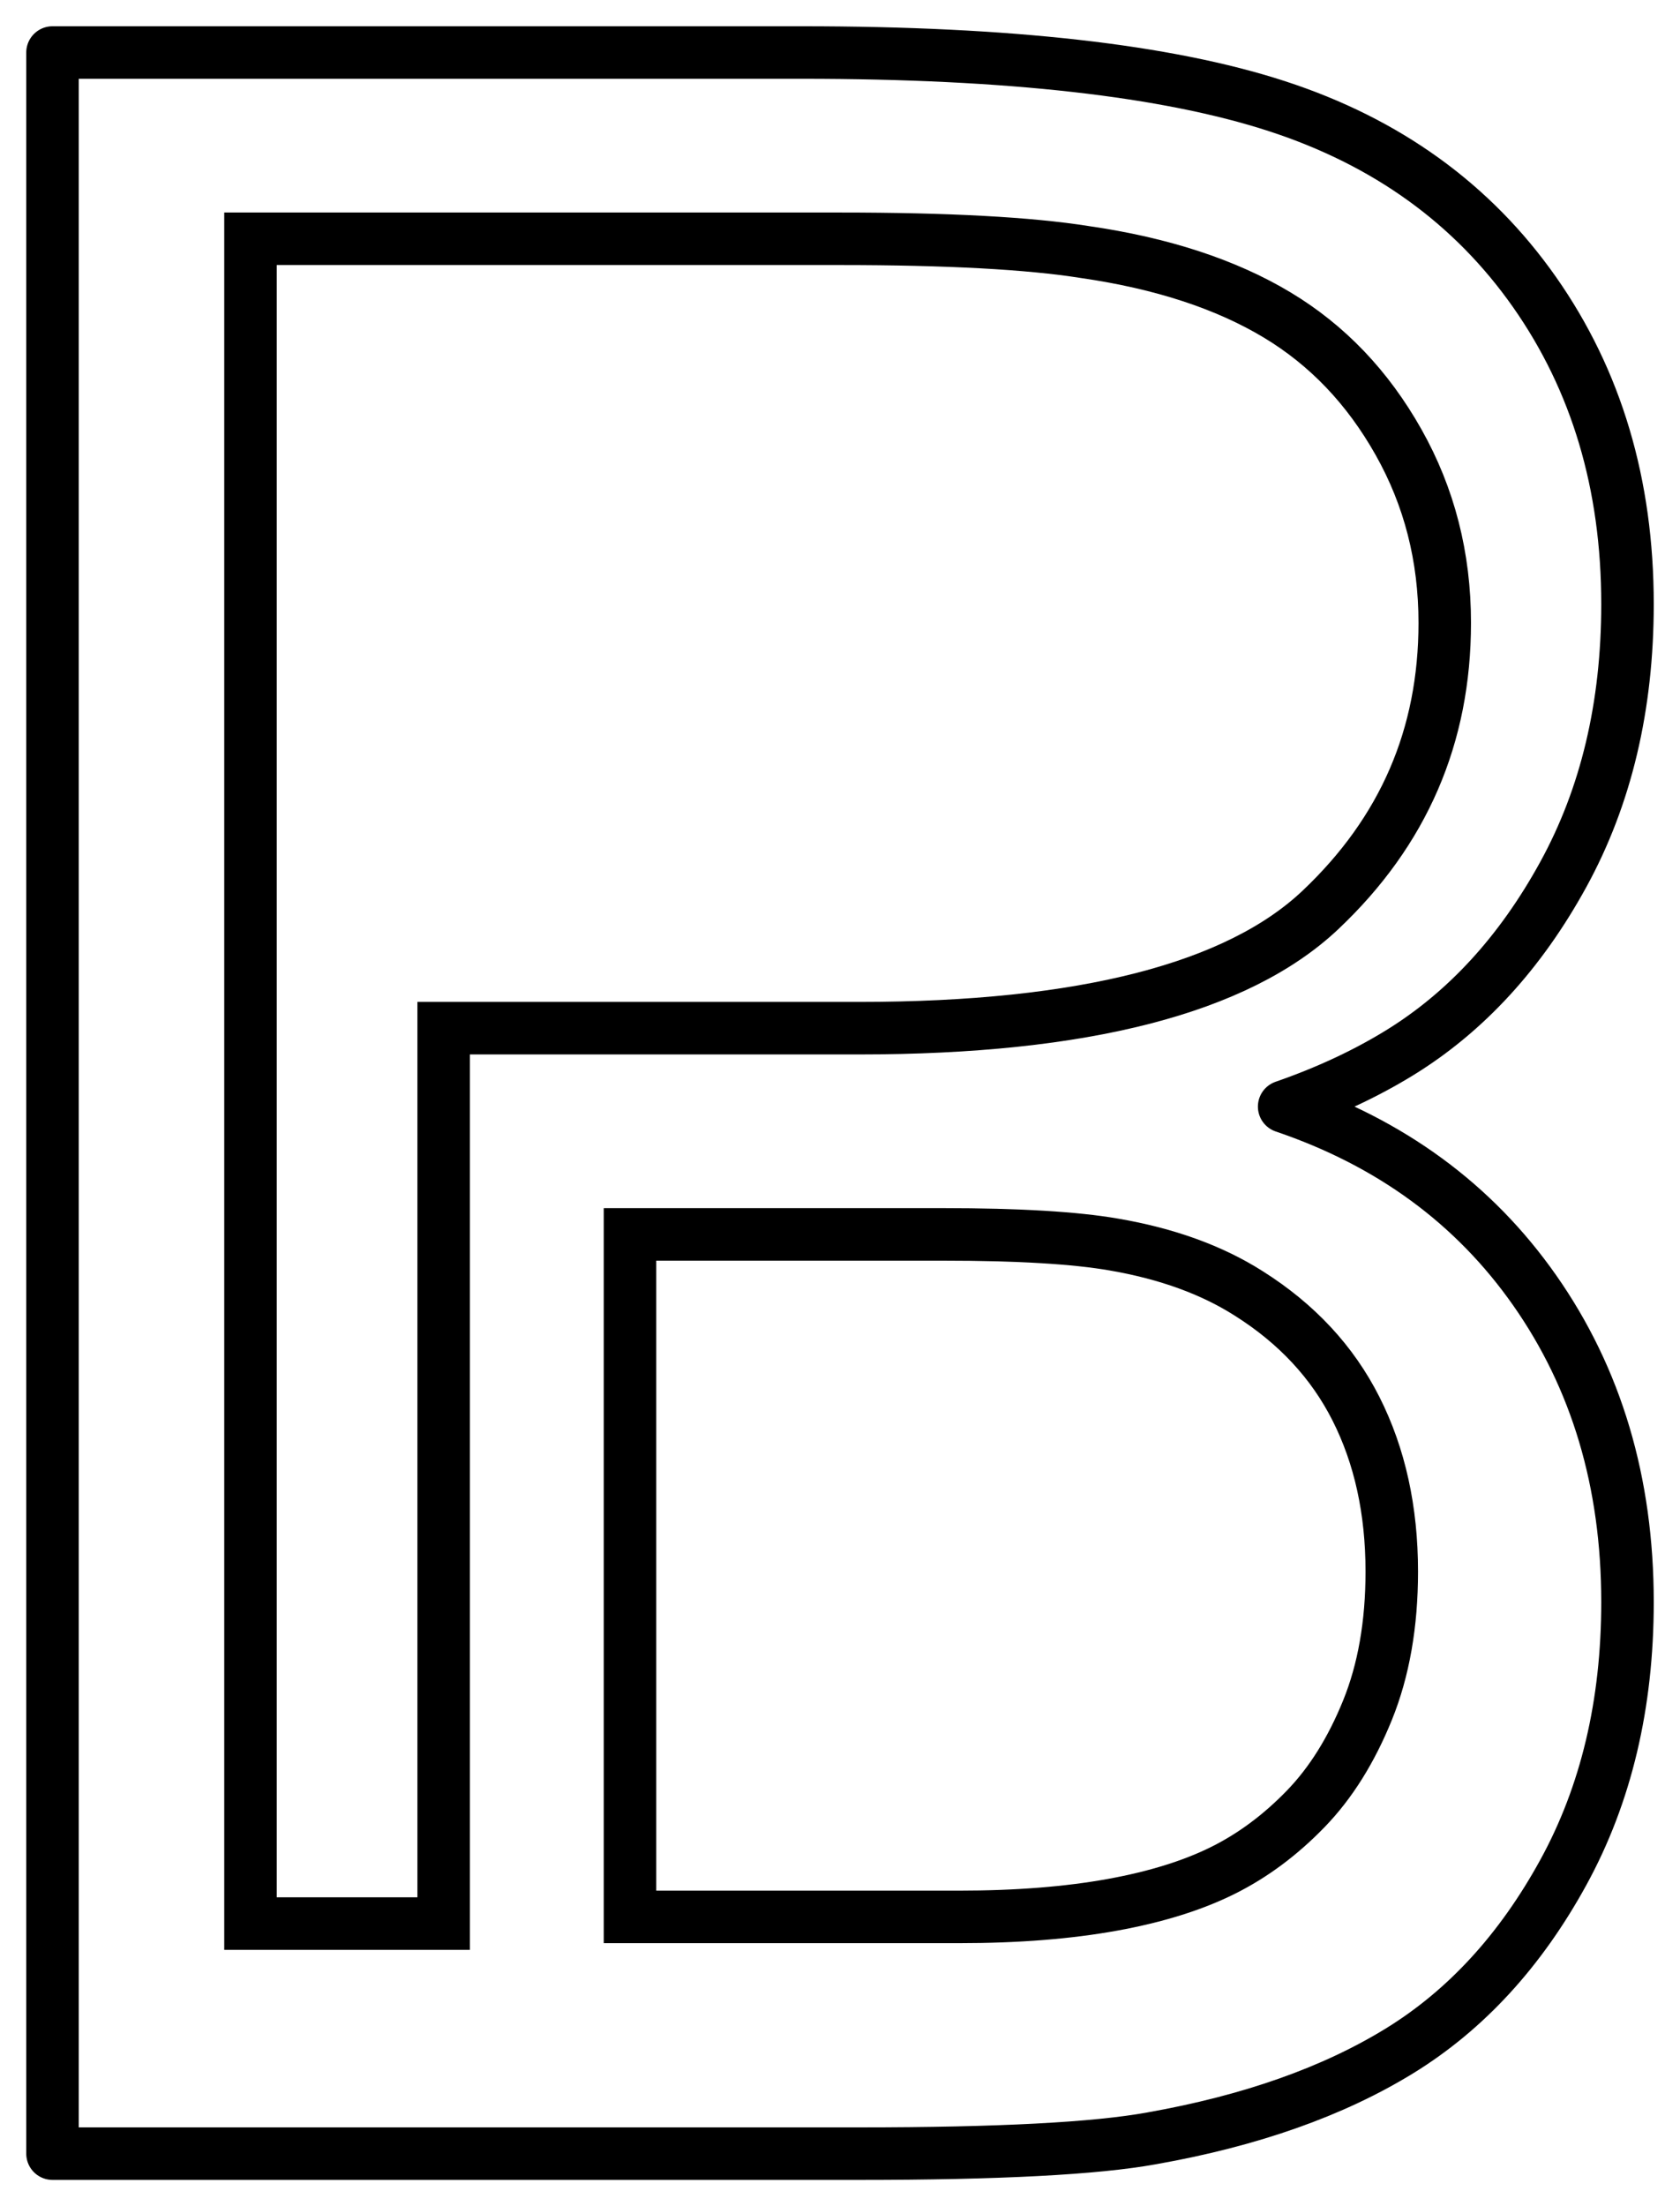
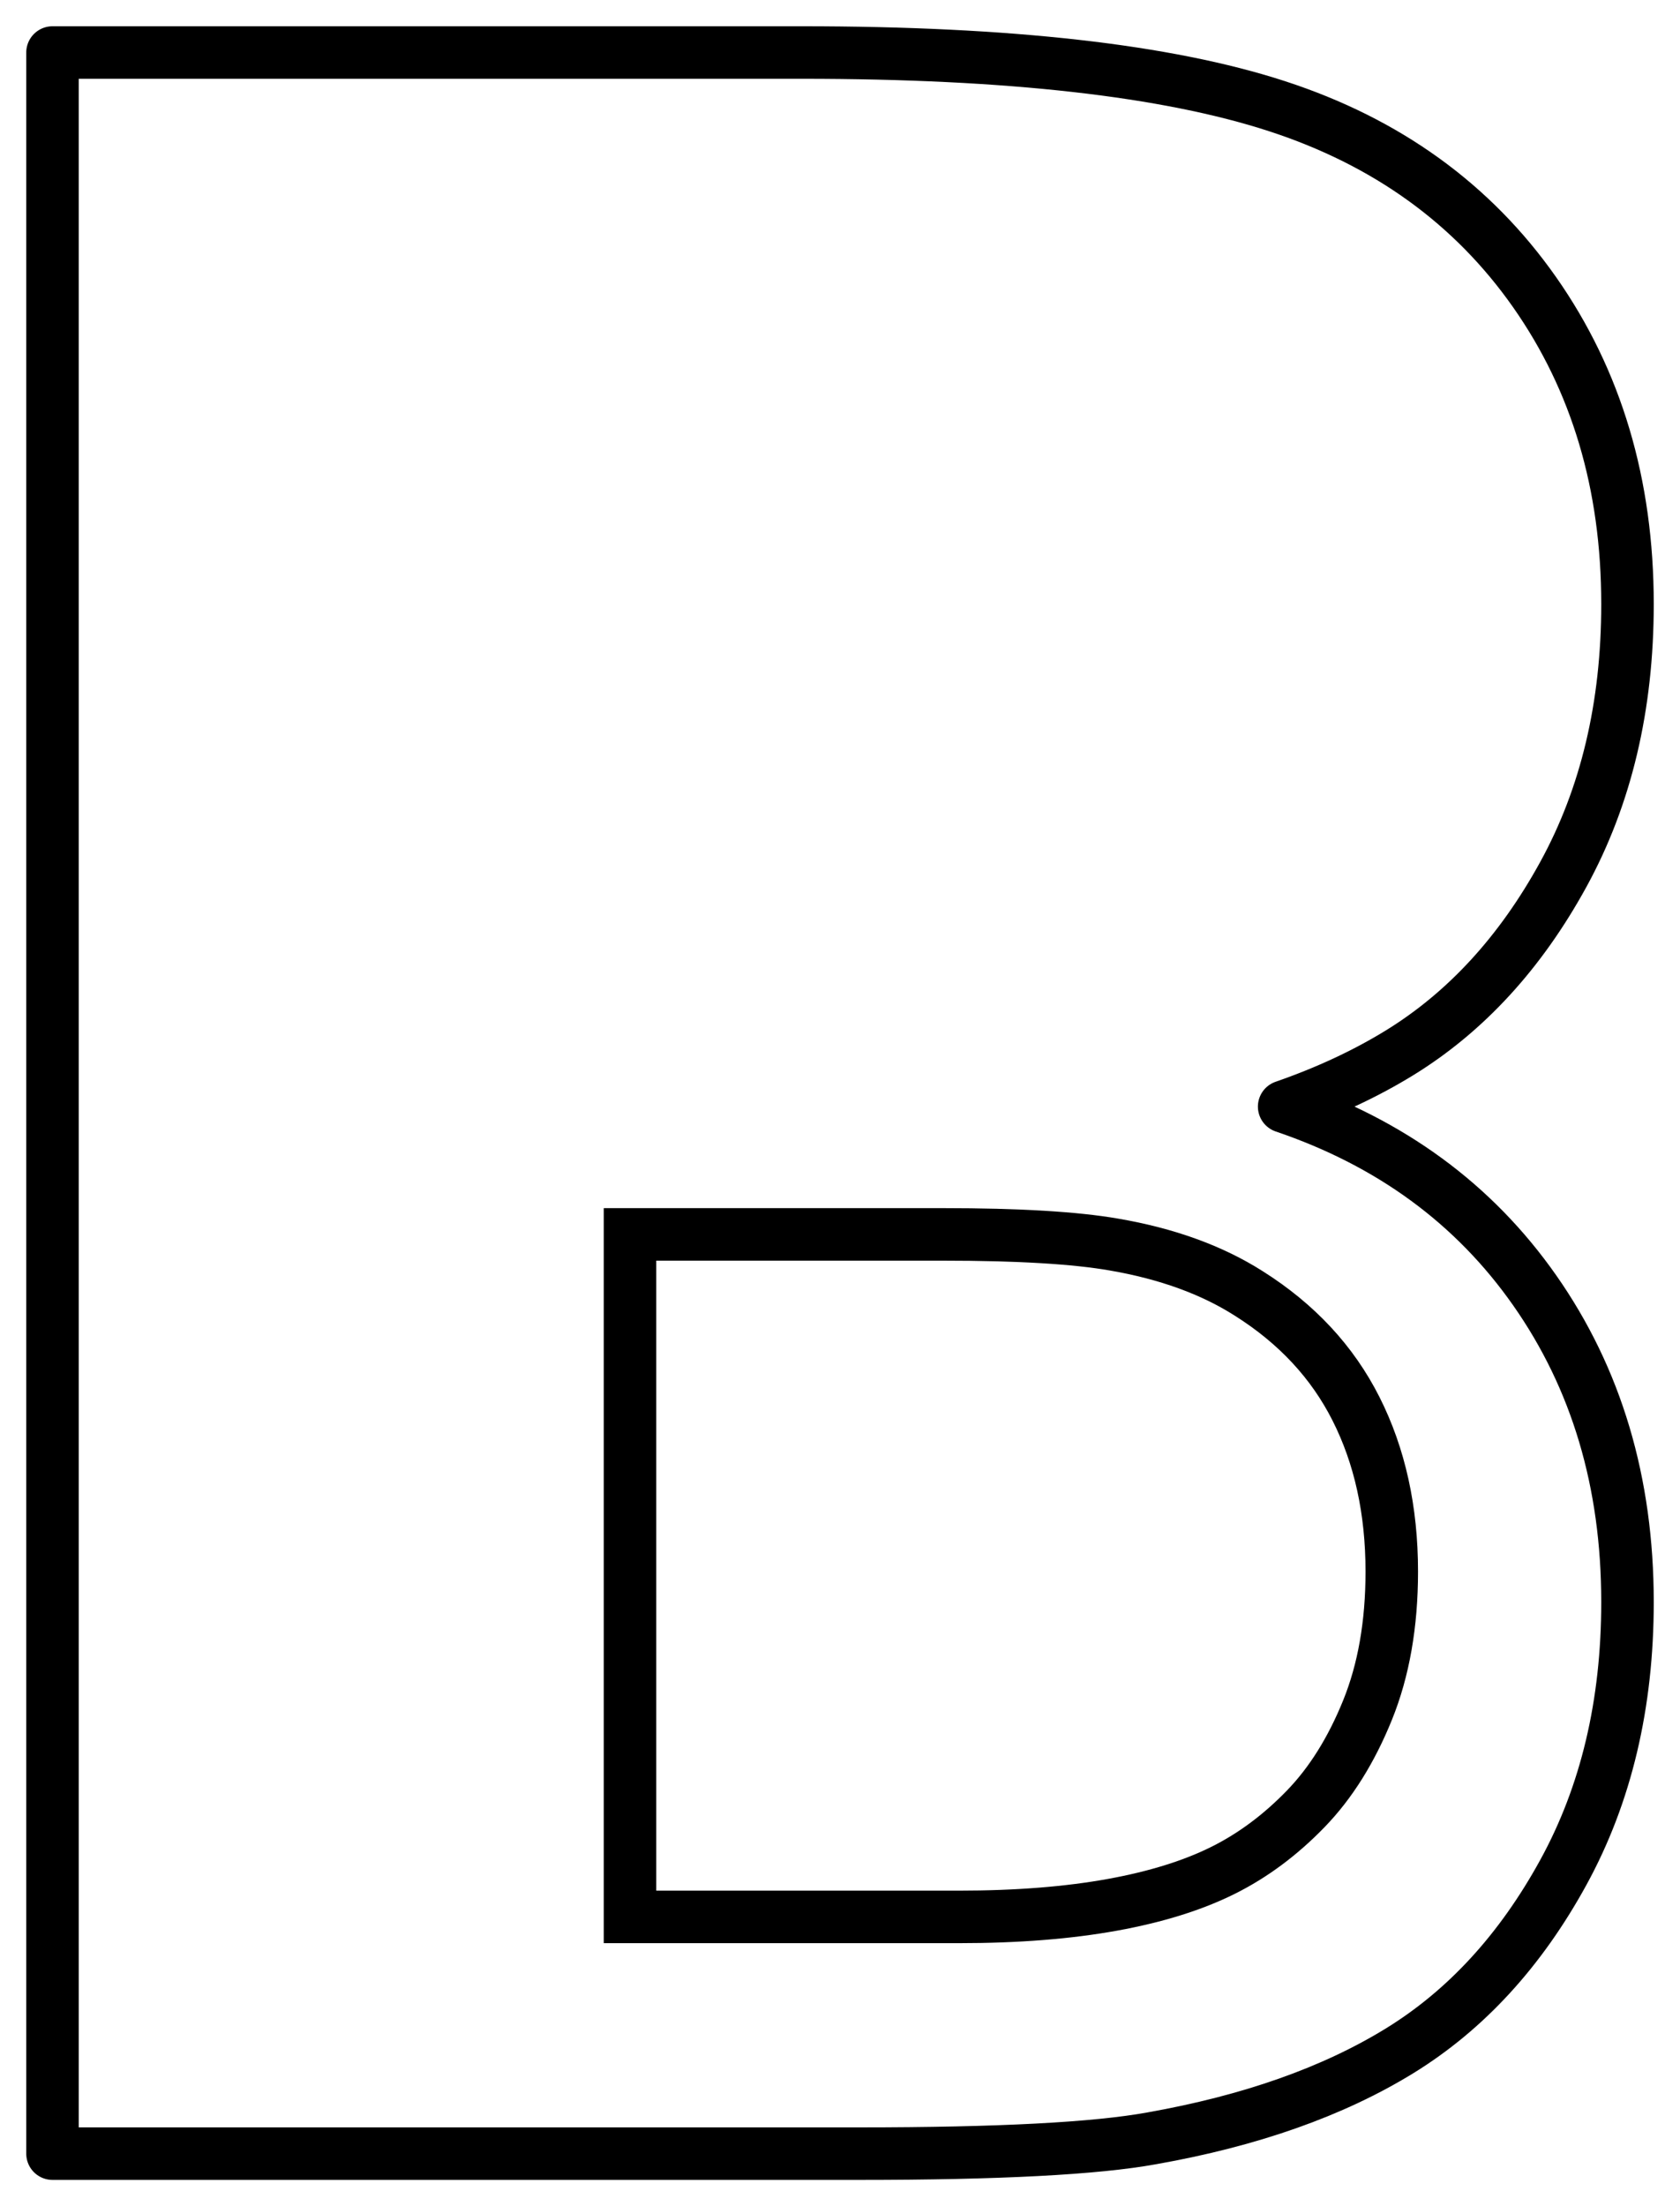
<svg xmlns="http://www.w3.org/2000/svg" width="32px" height="42px" viewBox="0 0 32 42" version="1.1">
  <title>Final_logo_black</title>
  <desc>Created with Sketch.</desc>
  <defs />
  <g id="Page-1" stroke="none" stroke-width="1" fill="none" fill-rule="evenodd">
    <g id="Final_logo_black" transform="translate(1, 1)" stroke="#000000">
-       <path d="M3.771,35.62 L7.451,35.62 L7.451,18.574 L7.951,18.574 L15.368,18.574 C19.652,18.574 22.579,17.808 24.15,16.324 C25.734,14.828 26.519,13.016 26.519,10.857 C26.519,9.603 26.226,8.46 25.639,7.418 C25.051,6.374 24.281,5.569 23.323,4.994 C22.351,4.411 21.134,4.011 19.662,3.798 C18.603,3.63 17.049,3.546 15.007,3.546 L3.771,3.546 L3.771,35.62 Z" id="P" />
      <path d="M0,21 L0,0 L14.284,0 C18.216,0 21.229,0.34 23.322,1.021 C25.414,1.701 27.051,2.882 28.23,4.562 C29.41,6.243 30,8.222 30,10.5 C30,12.444 29.593,14.16 28.778,15.646 C27.963,17.132 26.924,18.264 25.66,19.042 C25.009,19.442 24.276,19.784 23.46,20.067 C25.487,20.754 27.077,21.919 28.23,23.562 C29.41,25.243 30,27.222 30,29.5 C30,31.444 29.593,33.16 28.778,34.646 C27.963,36.132 26.924,37.264 25.66,38.042 C24.396,38.819 22.823,39.375 20.941,39.708 C19.874,39.903 18.02,40 15.379,40 L0,40 L0,21 Z" id="Combined-Shape" stroke-linejoin="round" />
      <path d="M11,35.493 L17.27,35.493 C18.376,35.493 19.351,35.415 20.194,35.262 C21.025,35.111 21.727,34.891 22.3,34.605 C22.867,34.322 23.39,33.933 23.872,33.435 C24.346,32.946 24.738,32.321 25.048,31.557 C25.355,30.799 25.51,29.921 25.51,28.92 C25.51,27.749 25.282,26.717 24.828,25.819 C24.379,24.931 23.702,24.202 22.786,23.624 C22.085,23.178 21.231,22.867 20.217,22.693 C19.483,22.565 18.395,22.5 16.963,22.5 L11,22.5 L11,35.493 Z" id="D" />
    </g>
  </g>
</svg>